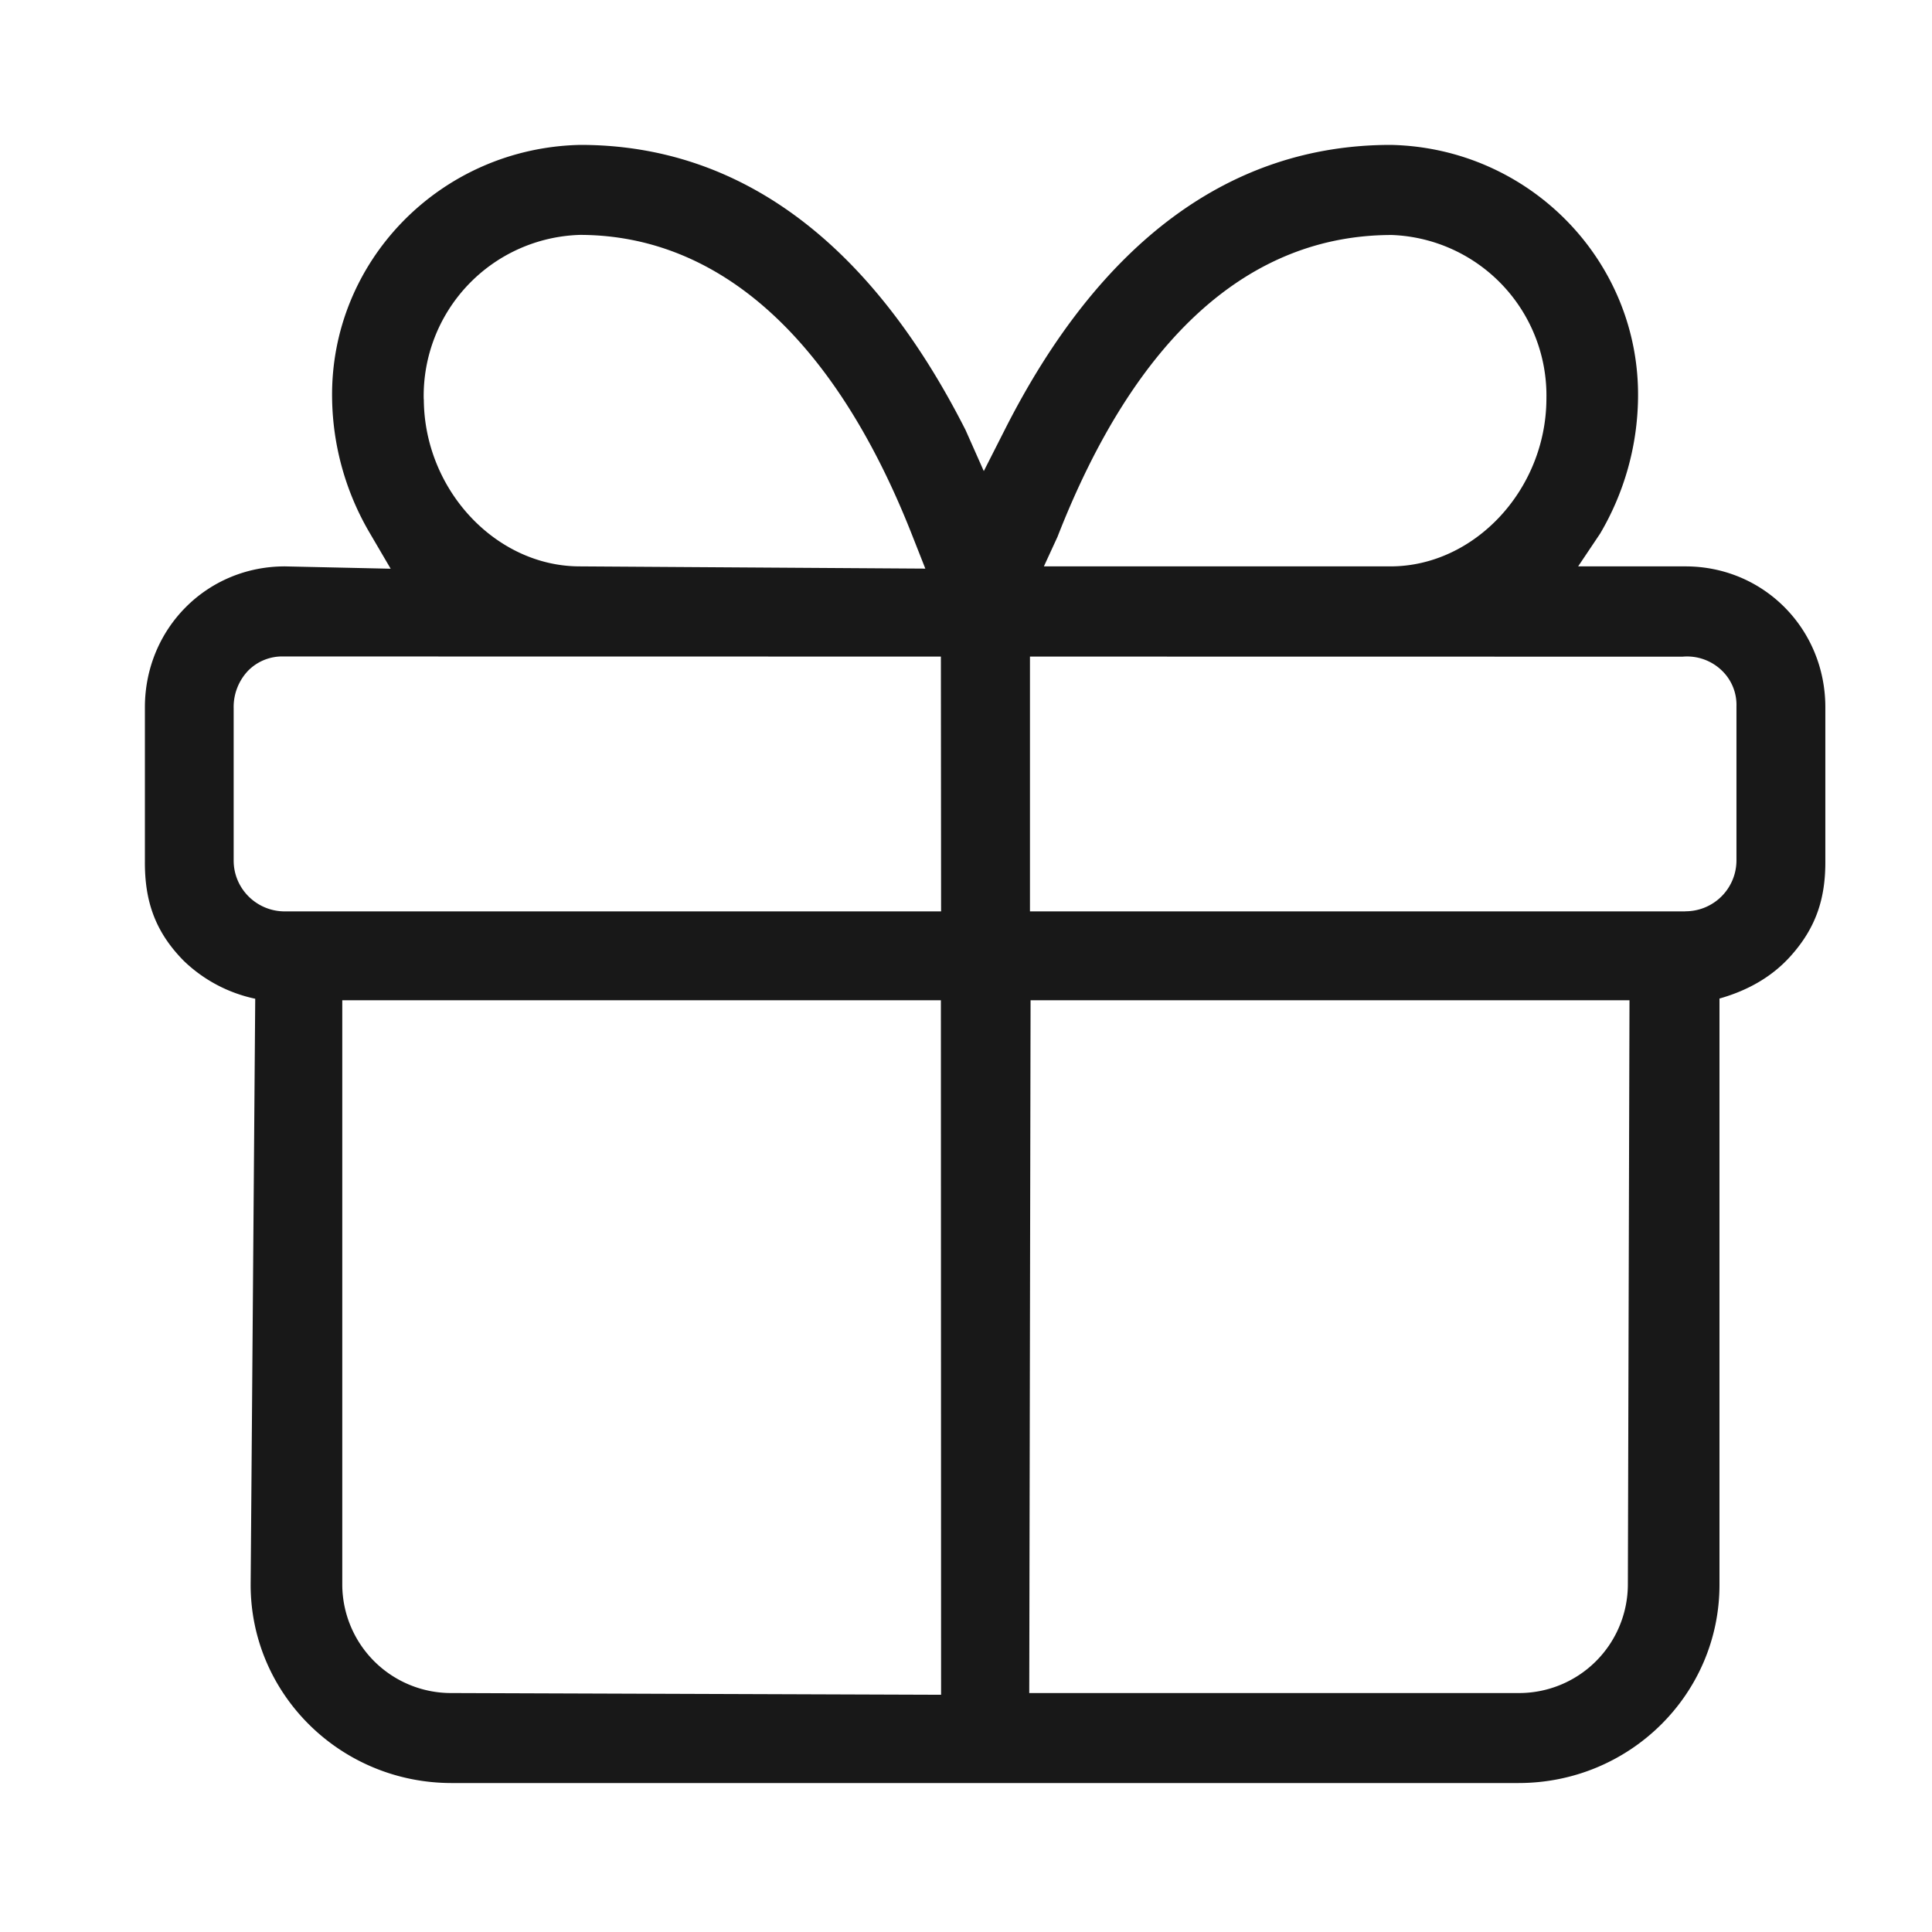
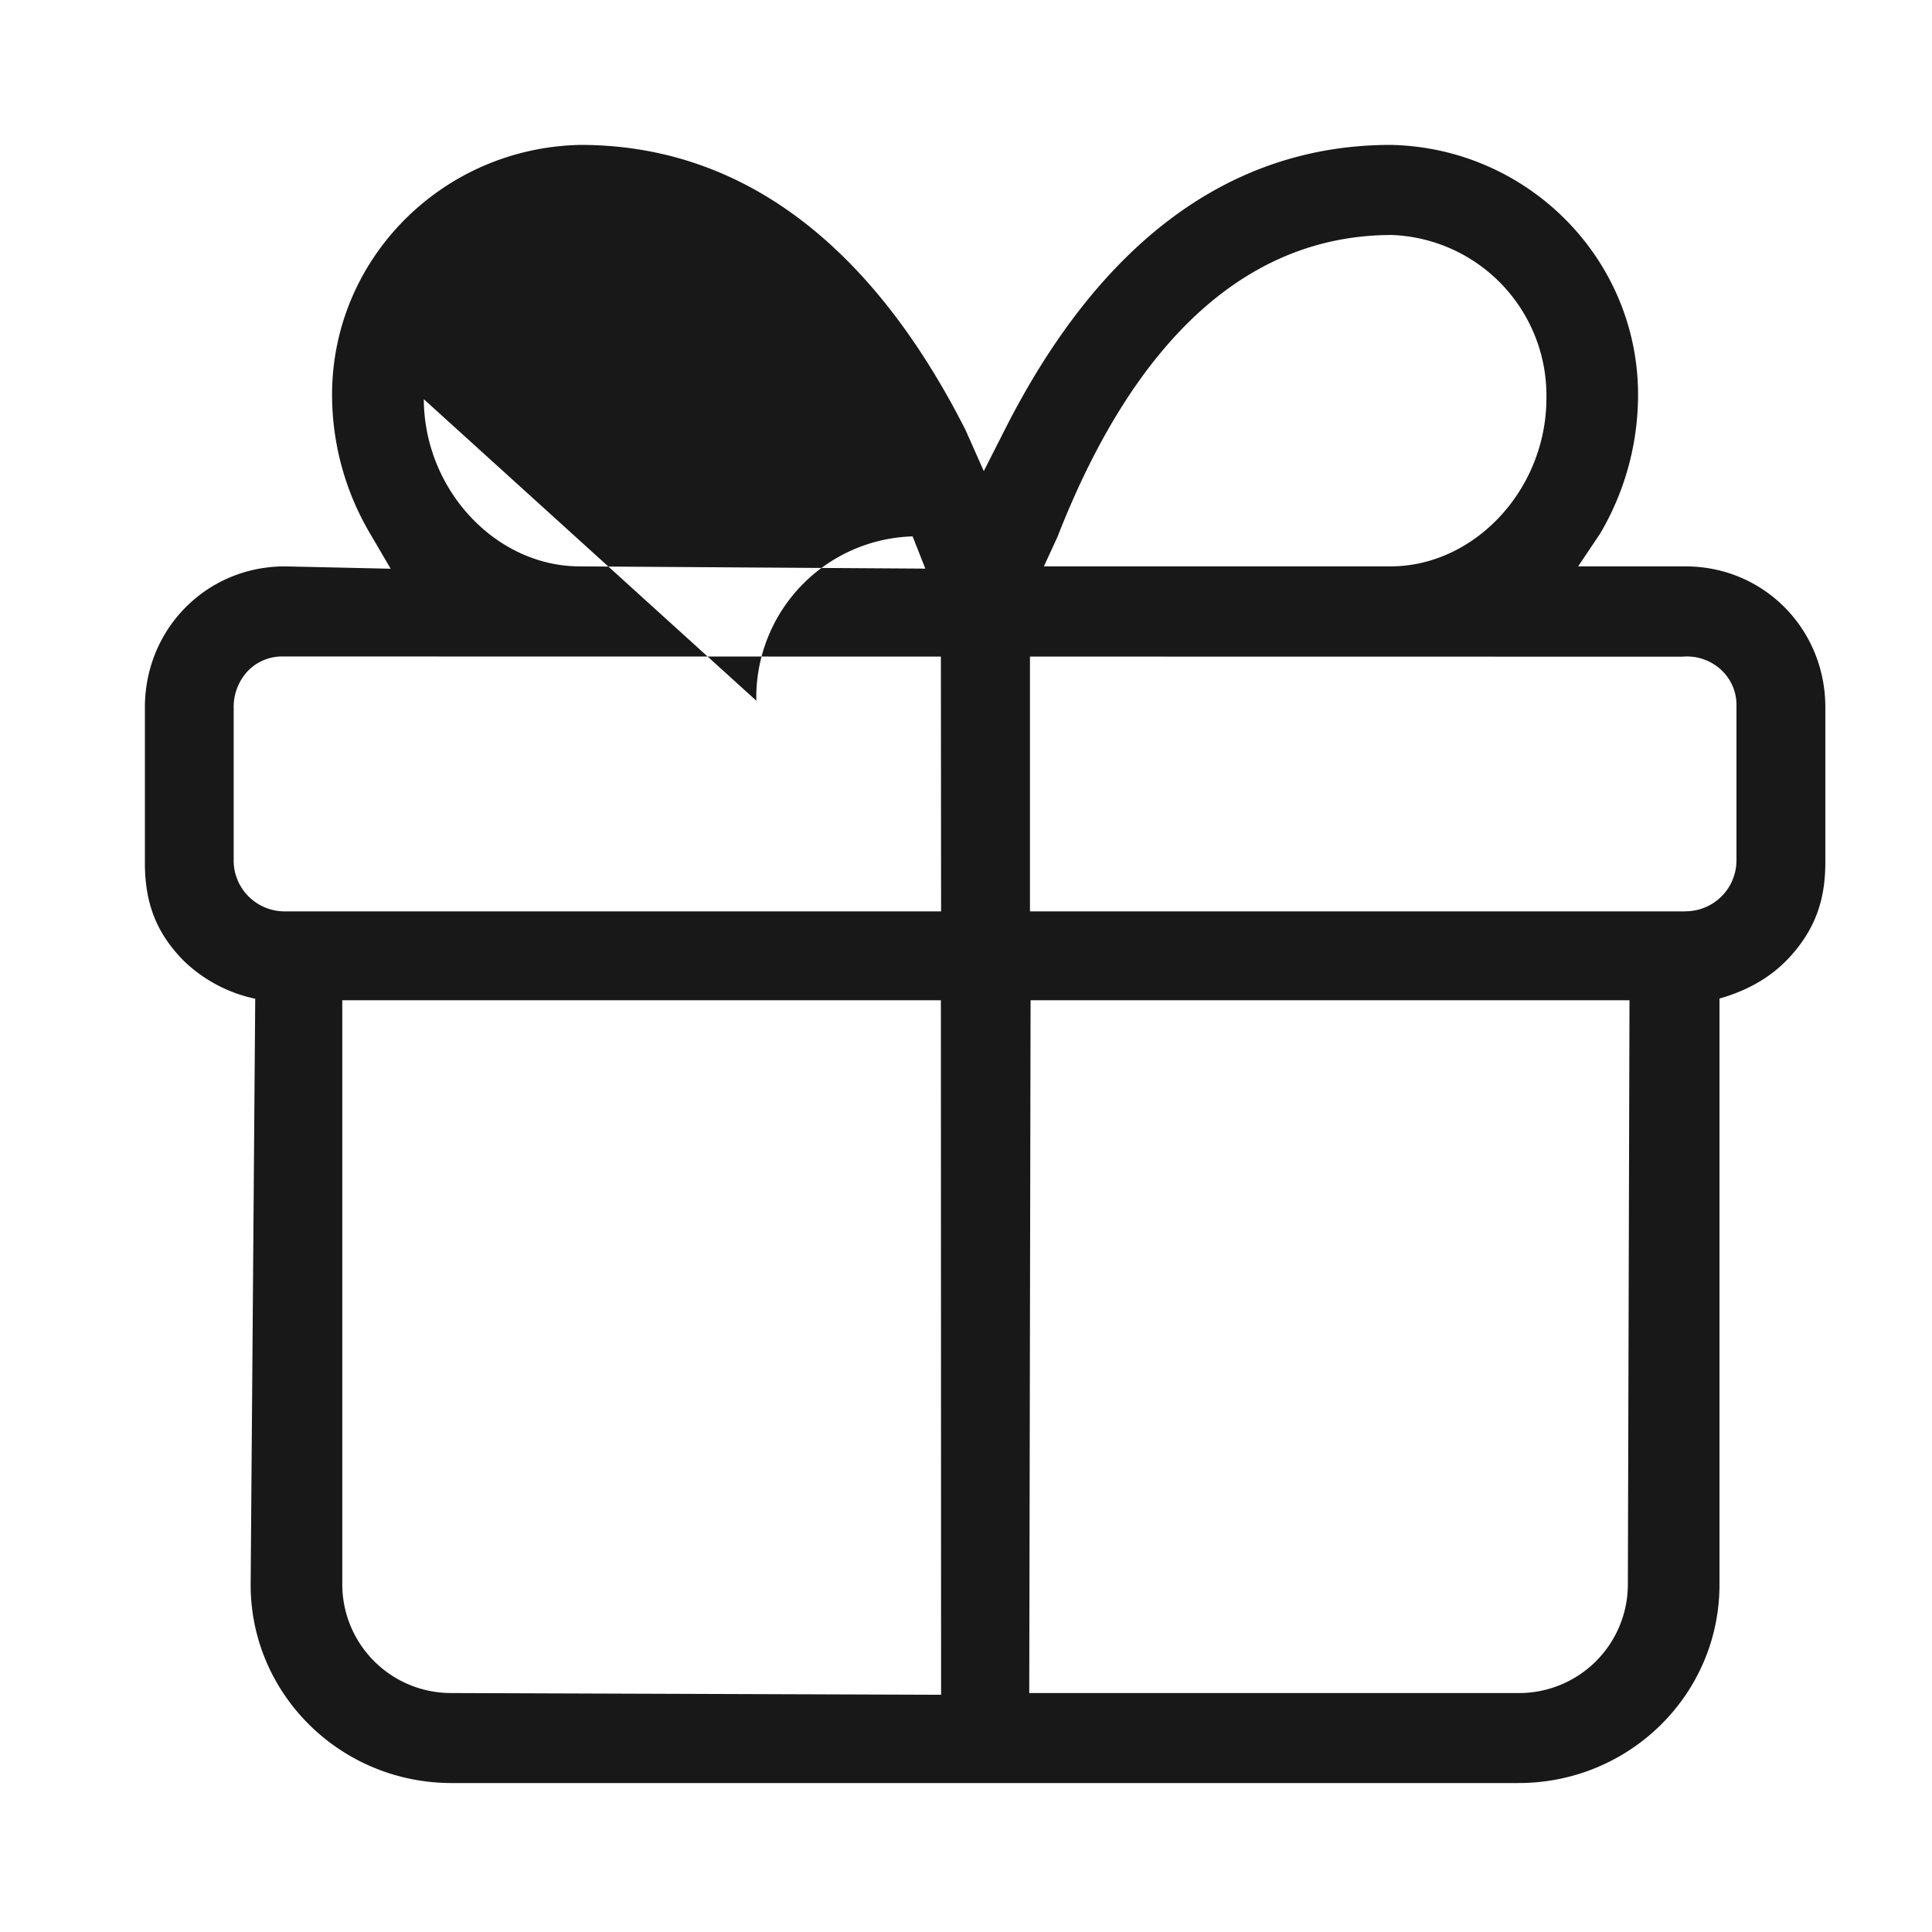
<svg xmlns="http://www.w3.org/2000/svg" width="19" height="19" fill="none">
-   <path fill="#181818" fill-rule="evenodd" d="M13.677 1.425c1.364.028 2.452 1.143 2.432 2.493a2.686 2.686 0 0 1-.373 1.33l-.216.322h1.055c.77 0 1.376.615 1.376 1.385v1.507c.003.363-.085.66-.351.951-.174.19-.404.326-.69.407v5.765c0 1.078-.884 1.95-1.976 1.95H4.442c-1.092 0-1.977-.872-1.977-1.95l.045-5.763a1.44 1.44 0 0 1-.702-.372c-.292-.295-.386-.604-.383-.984v-1.51c0-.77.605-1.386 1.377-1.386l1.04.023-.205-.35a2.683 2.683 0 0 1-.371-1.325c-.02-1.352 1.07-2.465 2.442-2.493 1.566 0 2.85.954 3.788 2.805l.179.403.206-.406c.936-1.85 2.221-2.802 3.796-2.802Zm2.897 7.537a.501.501 0 0 0 .503-.5V6.946a.468.468 0 0 0-.142-.35.492.492 0 0 0-.388-.138l-6.418-.001v2.506h6.445Zm-2.9-3.392c.826 0 1.531-.754 1.534-1.648a1.58 1.58 0 0 0-1.52-1.611c-1.403 0-2.522 1.006-3.288 2.968l-.134.291h3.409ZM4.168 3.926c.003.89.708 1.644 1.534 1.644l3.398.022-.125-.317C8.216 3.337 7.08 2.312 5.704 2.31a1.584 1.584 0 0 0-1.537 1.616ZM2.79 6.456a.47.47 0 0 0-.35.14.517.517 0 0 0-.142.37v1.497c0 .276.225.5.503.5h6.454l-.002-2.506-6.463-.001Zm.576 3.381v5.748a1.07 1.07 0 0 0 1.076 1.065l4.813.017-.002-6.83H3.366Zm6.756 6.813h4.812a1.07 1.07 0 0 0 1.075-1.065l.016-5.748h-5.89l-.013 6.813Z" clip-rule="evenodd" />
+   <path fill="#181818" fill-rule="evenodd" d="M13.677 1.425c1.364.028 2.452 1.143 2.432 2.493a2.686 2.686 0 0 1-.373 1.33l-.216.322h1.055c.77 0 1.376.615 1.376 1.385v1.507c.003.363-.085.66-.351.951-.174.19-.404.326-.69.407v5.765c0 1.078-.884 1.95-1.976 1.95H4.442c-1.092 0-1.977-.872-1.977-1.95l.045-5.763a1.44 1.44 0 0 1-.702-.372c-.292-.295-.386-.604-.383-.984v-1.51c0-.77.605-1.386 1.377-1.386l1.04.023-.205-.35a2.683 2.683 0 0 1-.371-1.325c-.02-1.352 1.07-2.465 2.442-2.493 1.566 0 2.85.954 3.788 2.805l.179.403.206-.406c.936-1.85 2.221-2.802 3.796-2.802Zm2.897 7.537a.501.501 0 0 0 .503-.5V6.946a.468.468 0 0 0-.142-.35.492.492 0 0 0-.388-.138l-6.418-.001v2.506h6.445Zm-2.9-3.392c.826 0 1.531-.754 1.534-1.648a1.58 1.58 0 0 0-1.52-1.611c-1.403 0-2.522 1.006-3.288 2.968l-.134.291h3.409ZM4.168 3.926c.003.89.708 1.644 1.534 1.644l3.398.022-.125-.317a1.584 1.584 0 0 0-1.537 1.616ZM2.79 6.456a.47.47 0 0 0-.35.14.517.517 0 0 0-.142.37v1.497c0 .276.225.5.503.5h6.454l-.002-2.506-6.463-.001Zm.576 3.381v5.748a1.07 1.07 0 0 0 1.076 1.065l4.813.017-.002-6.83H3.366Zm6.756 6.813h4.812a1.07 1.07 0 0 0 1.075-1.065l.016-5.748h-5.89l-.013 6.813Z" clip-rule="evenodd" />
</svg>